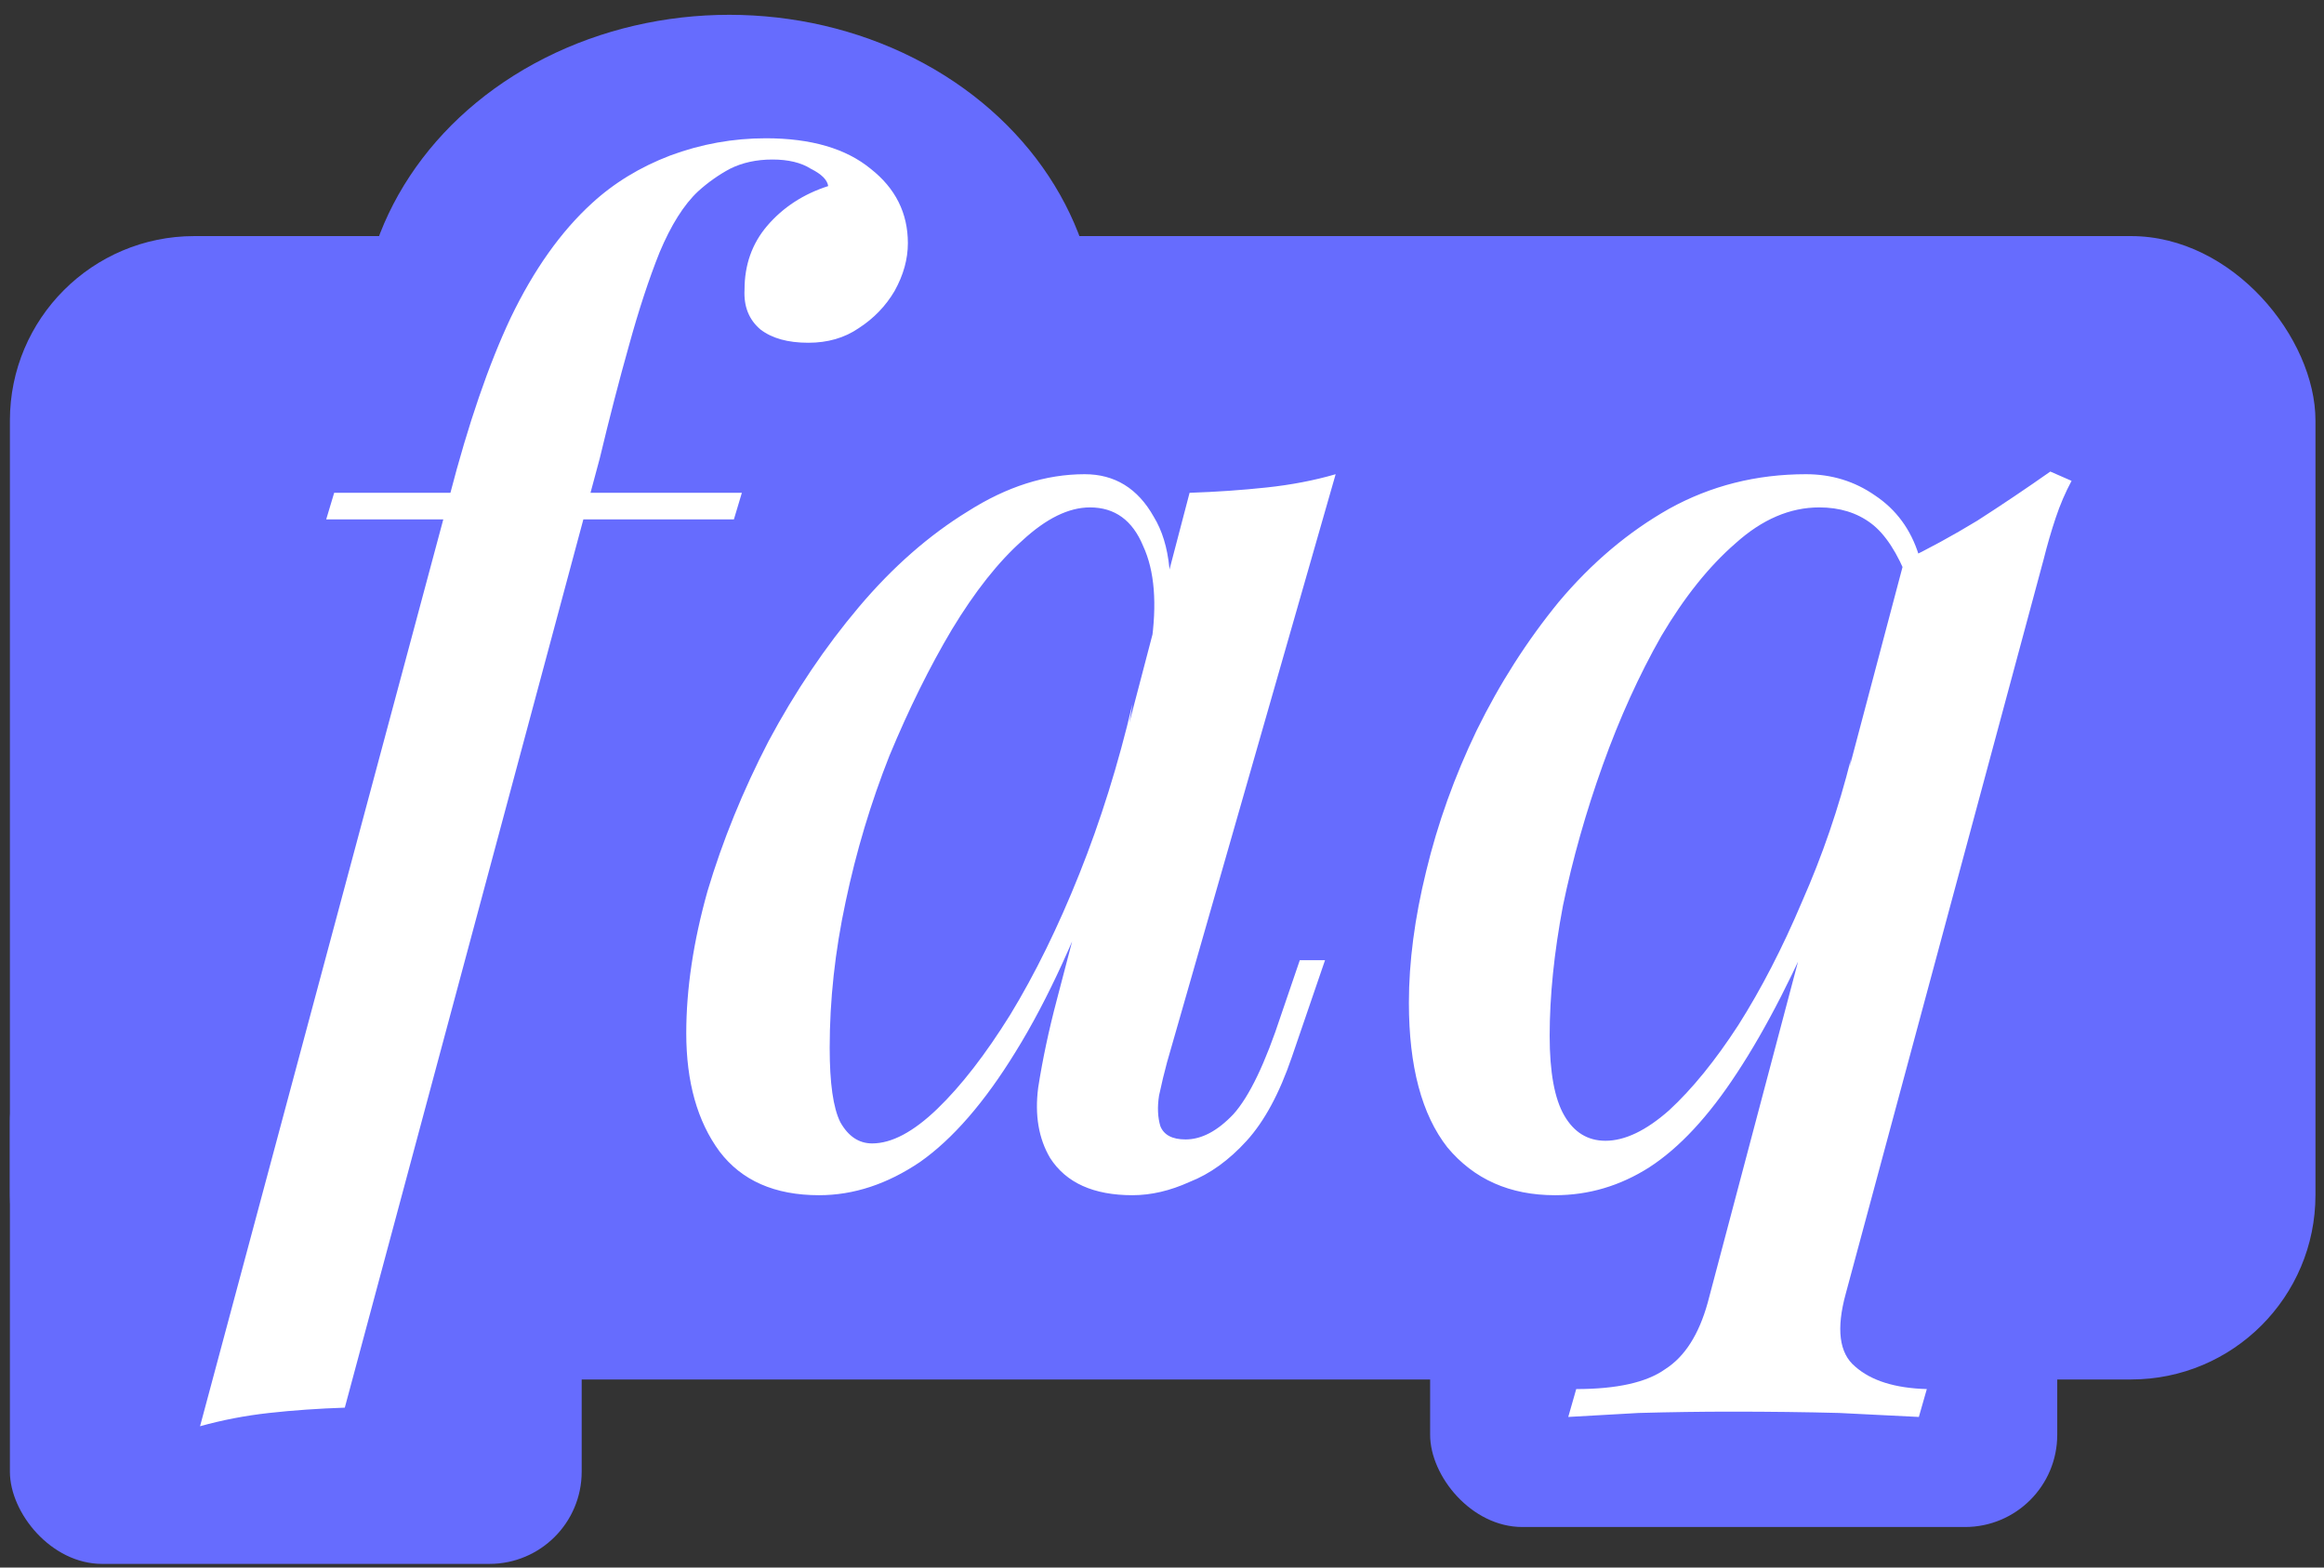
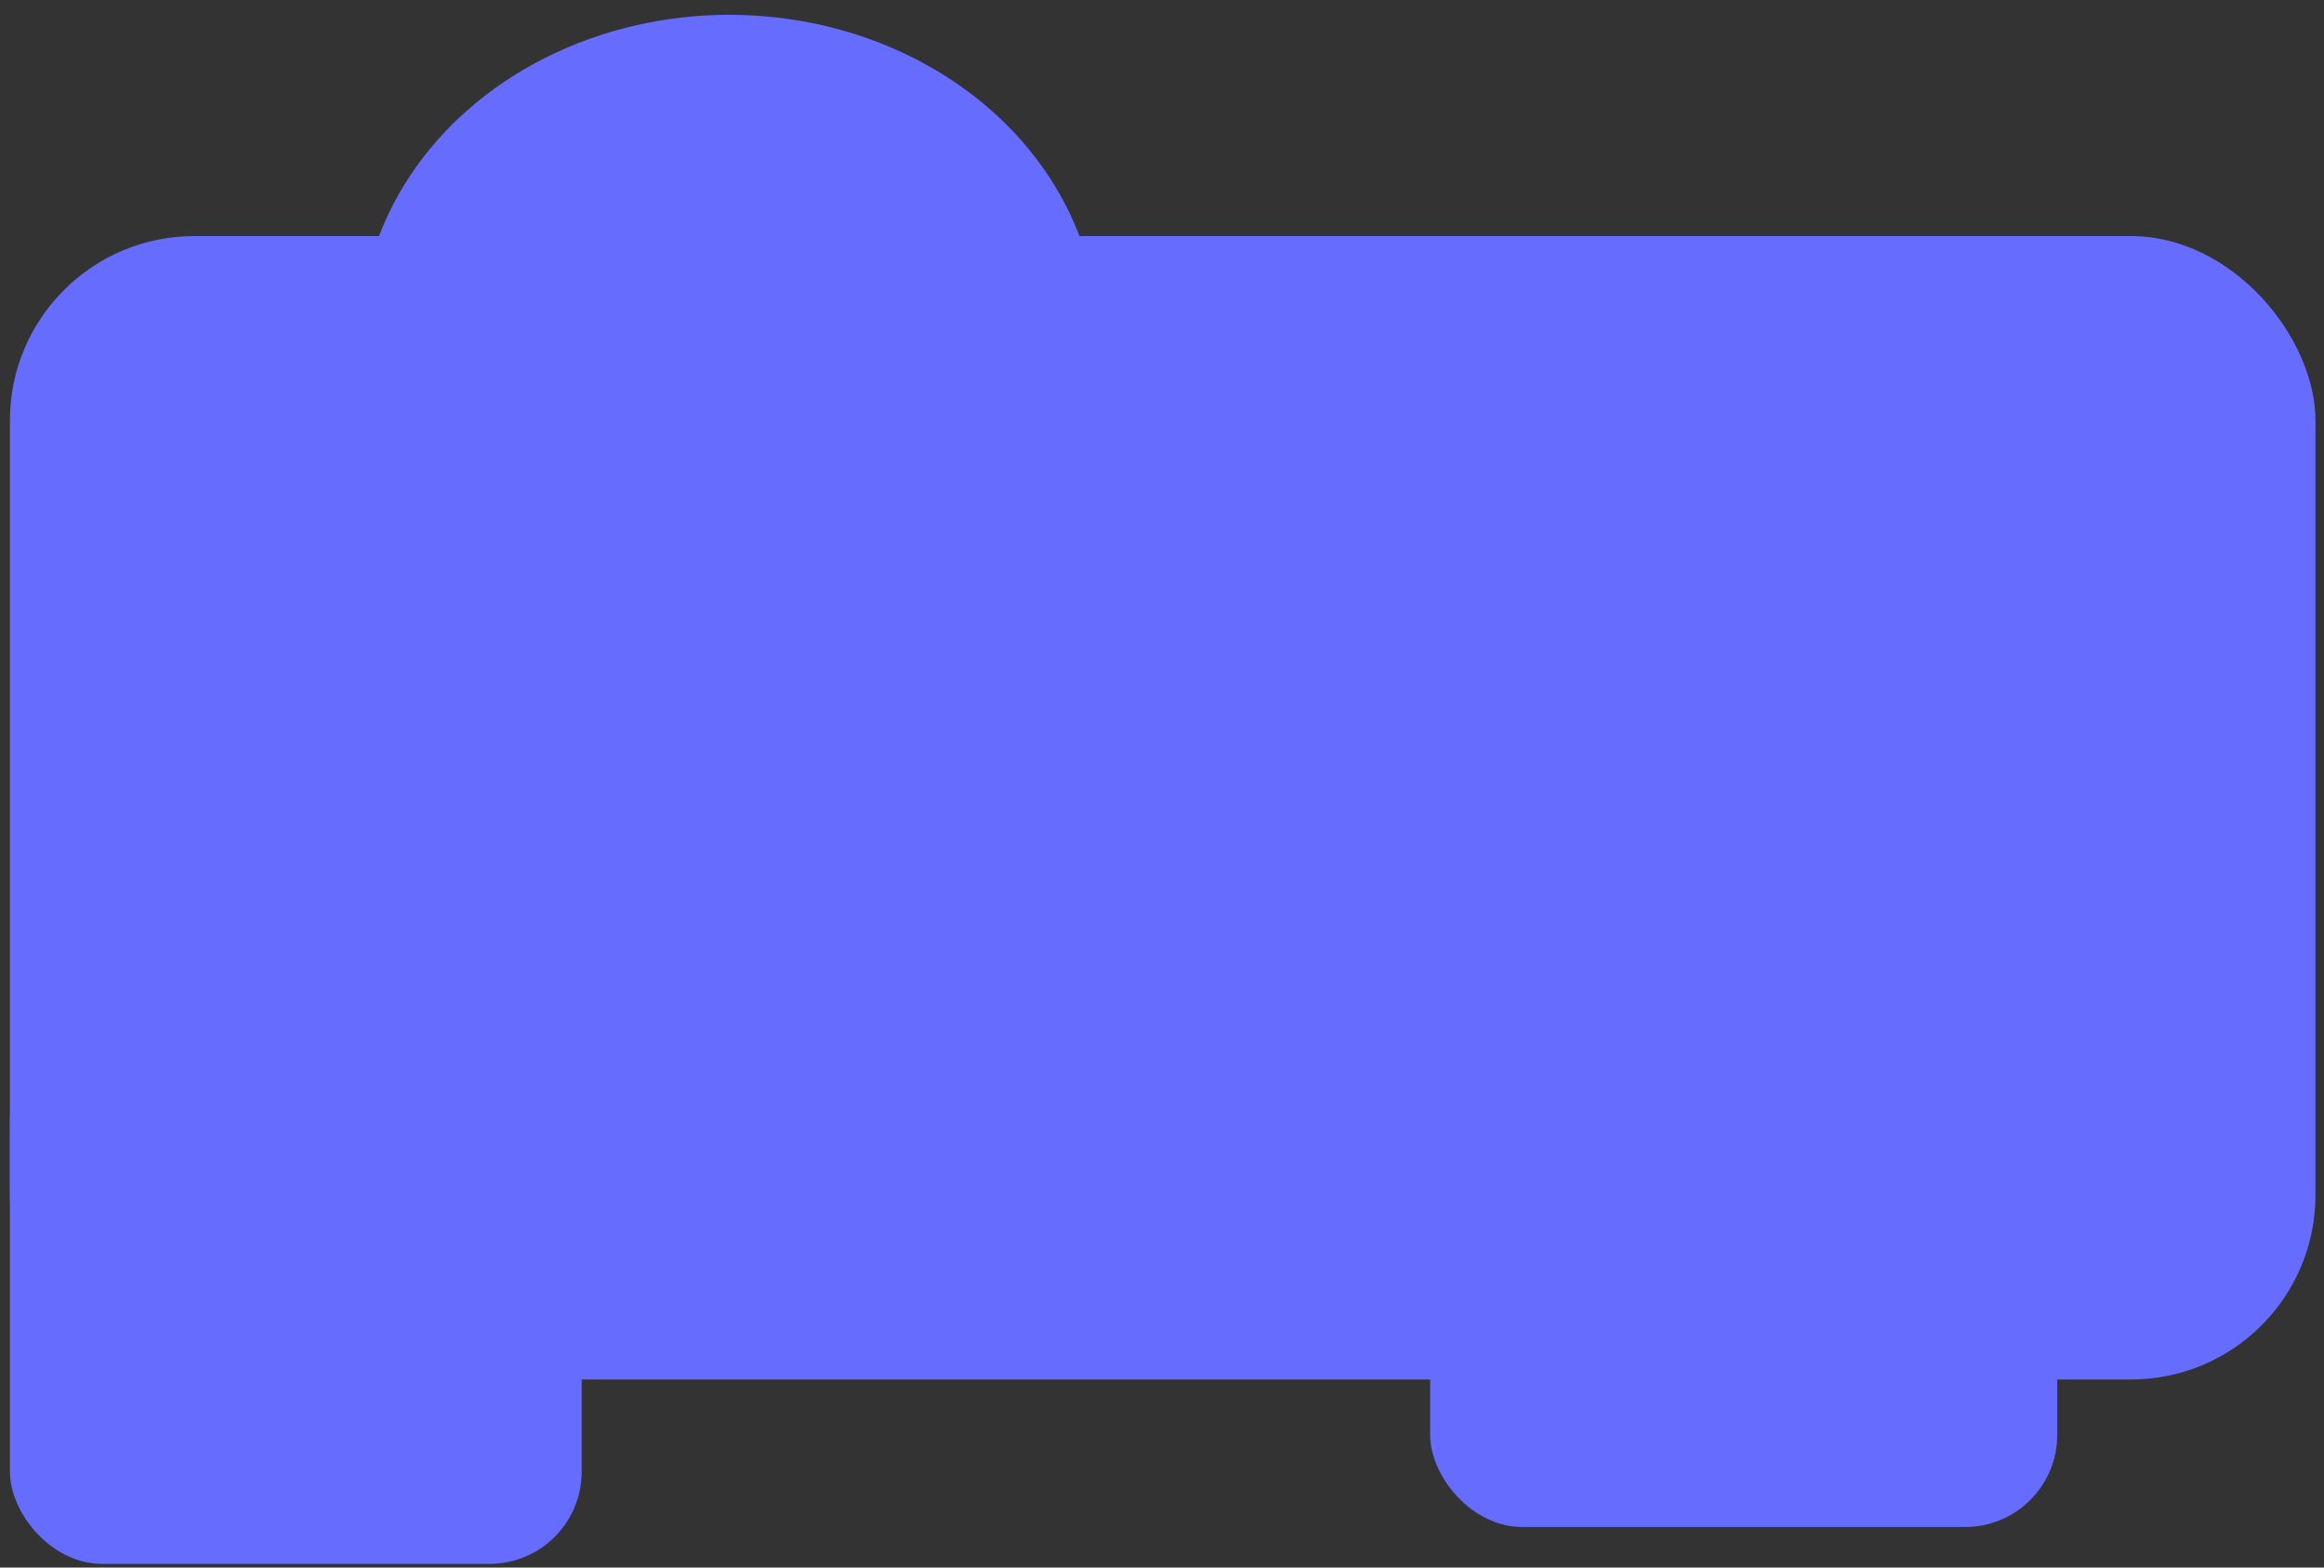
<svg xmlns="http://www.w3.org/2000/svg" width="126" height="85" viewBox="0 0 126 85" fill="none">
  <rect x="0" y="0" width="126" height="85" fill="#333333" stroke="none" />
  <ellipse cx="39.537" cy="18.303" rx="20" ry="17.5" fill="#666CFE" />
  <rect x="77.537" y="48.802" width="34" height="34" rx="5" fill="#666CFE" />
  <rect x="0.537" y="55.802" width="31" height="29" rx="5" fill="#666CFE" />
  <rect x="0.537" y="12.802" width="125" height="62" rx="10" fill="#666CFE" />
-   <path d="M17.686 28.162L18.118 26.722H40.222L39.79 28.162H17.686ZM41.878 8.65C41.014 8.65 40.246 8.818 39.574 9.154C38.95 9.49 38.374 9.898 37.846 10.378C37.078 11.098 36.382 12.202 35.758 13.69C35.182 15.13 34.63 16.81 34.102 18.73C33.574 20.602 33.046 22.642 32.518 24.85L18.694 76.33C17.254 76.378 15.886 76.474 14.59 76.618C13.294 76.762 12.046 77.002 10.846 77.338L24.382 26.866C25.39 22.978 26.494 19.762 27.694 17.218C28.942 14.626 30.406 12.562 32.086 11.026C33.286 9.922 34.702 9.058 36.334 8.434C38.014 7.81 39.742 7.498 41.518 7.498C43.966 7.498 45.862 8.05 47.206 9.154C48.55 10.21 49.222 11.554 49.222 13.186C49.222 14.05 48.982 14.914 48.502 15.778C48.022 16.594 47.374 17.266 46.558 17.794C45.79 18.322 44.878 18.586 43.822 18.586C42.718 18.586 41.854 18.346 41.23 17.866C40.606 17.338 40.318 16.618 40.366 15.706C40.366 14.362 40.774 13.21 41.59 12.25C42.454 11.242 43.558 10.522 44.902 10.09C44.854 9.754 44.542 9.442 43.966 9.154C43.438 8.818 42.742 8.65 41.878 8.65ZM47.287 62.002C48.343 62.002 49.519 61.378 50.815 60.13C52.111 58.882 53.431 57.178 54.775 55.018C56.119 52.81 57.367 50.266 58.519 47.386C59.671 44.506 60.631 41.434 61.399 38.17L60.103 46.018C58.471 50.578 56.791 54.25 55.063 57.034C53.383 59.77 51.655 61.762 49.879 63.01C48.103 64.21 46.279 64.81 44.407 64.81C42.007 64.81 40.207 64.018 39.007 62.434C37.807 60.802 37.207 58.666 37.207 56.026C37.207 53.626 37.591 51.058 38.359 48.322C39.175 45.586 40.279 42.874 41.671 40.186C43.111 37.498 44.743 35.074 46.567 32.914C48.391 30.754 50.359 29.026 52.471 27.73C54.583 26.386 56.695 25.714 58.807 25.714C60.439 25.714 61.687 26.482 62.551 28.018C63.463 29.506 63.679 31.69 63.199 34.57L62.407 35.002C62.743 32.746 62.599 30.946 61.975 29.602C61.399 28.21 60.439 27.514 59.095 27.514C57.943 27.514 56.719 28.114 55.423 29.314C54.127 30.466 52.855 32.074 51.607 34.138C50.407 36.154 49.279 38.434 48.223 40.978C47.215 43.522 46.423 46.162 45.847 48.898C45.271 51.586 44.983 54.226 44.983 56.818C44.983 58.738 45.175 60.082 45.559 60.85C45.991 61.618 46.567 62.002 47.287 62.002ZM64.495 26.722C65.935 26.674 67.327 26.578 68.671 26.434C70.015 26.29 71.263 26.05 72.415 25.714L63.271 57.61C63.127 58.138 62.983 58.738 62.839 59.41C62.743 60.034 62.767 60.586 62.911 61.066C63.103 61.546 63.559 61.786 64.279 61.786C65.143 61.786 66.007 61.33 66.871 60.418C67.735 59.458 68.599 57.658 69.463 55.018L70.471 52.066H71.839L70.039 57.322C69.367 59.29 68.551 60.802 67.591 61.858C66.631 62.914 65.599 63.658 64.495 64.09C63.439 64.57 62.407 64.81 61.399 64.81C59.287 64.81 57.799 64.138 56.935 62.794C56.311 61.738 56.095 60.466 56.287 58.978C56.527 57.442 56.863 55.858 57.295 54.226L64.495 26.722ZM100.074 70.138C99.546 72.058 99.714 73.378 100.578 74.098C101.442 74.866 102.738 75.274 104.466 75.322L104.034 76.834C103.026 76.786 101.586 76.714 99.714 76.618C97.89 76.57 95.946 76.546 93.882 76.546C92.25 76.546 90.57 76.57 88.842 76.618C87.162 76.714 85.89 76.786 85.026 76.834L85.458 75.322C87.666 75.322 89.274 74.962 90.282 74.242C91.338 73.57 92.106 72.37 92.586 70.642L103.242 30.394C104.538 29.77 105.858 29.05 107.202 28.234C108.546 27.37 109.866 26.482 111.162 25.57L112.314 26.074C111.978 26.698 111.69 27.37 111.45 28.09C111.21 28.81 110.994 29.554 110.802 30.322L100.074 70.138ZM87.042 61.858C88.098 61.858 89.25 61.306 90.498 60.202C91.746 59.05 92.994 57.514 94.242 55.594C95.49 53.626 96.642 51.394 97.698 48.898C98.802 46.402 99.69 43.81 100.362 41.122L98.994 48.754C97.362 52.642 95.754 55.786 94.17 58.186C92.634 60.538 91.05 62.242 89.418 63.298C87.834 64.306 86.13 64.81 84.306 64.81C81.858 64.81 79.914 63.946 78.474 62.218C77.082 60.442 76.386 57.826 76.386 54.37C76.386 52.162 76.698 49.786 77.322 47.242C77.946 44.65 78.858 42.106 80.058 39.61C81.306 37.066 82.794 34.738 84.522 32.626C86.298 30.514 88.29 28.834 90.498 27.586C92.754 26.338 95.226 25.714 97.914 25.714C99.306 25.714 100.554 26.098 101.658 26.866C102.81 27.634 103.602 28.714 104.034 30.106L103.458 31.474C102.882 29.986 102.21 28.954 101.442 28.378C100.674 27.802 99.738 27.514 98.634 27.514C97.05 27.514 95.538 28.162 94.098 29.458C92.658 30.706 91.314 32.386 90.066 34.498C88.866 36.61 87.81 38.938 86.898 41.482C85.986 44.026 85.266 46.57 84.738 49.114C84.258 51.658 84.018 54.01 84.018 56.17C84.018 58.138 84.282 59.578 84.81 60.49C85.338 61.402 86.082 61.858 87.042 61.858Z" fill="white" />
</svg>